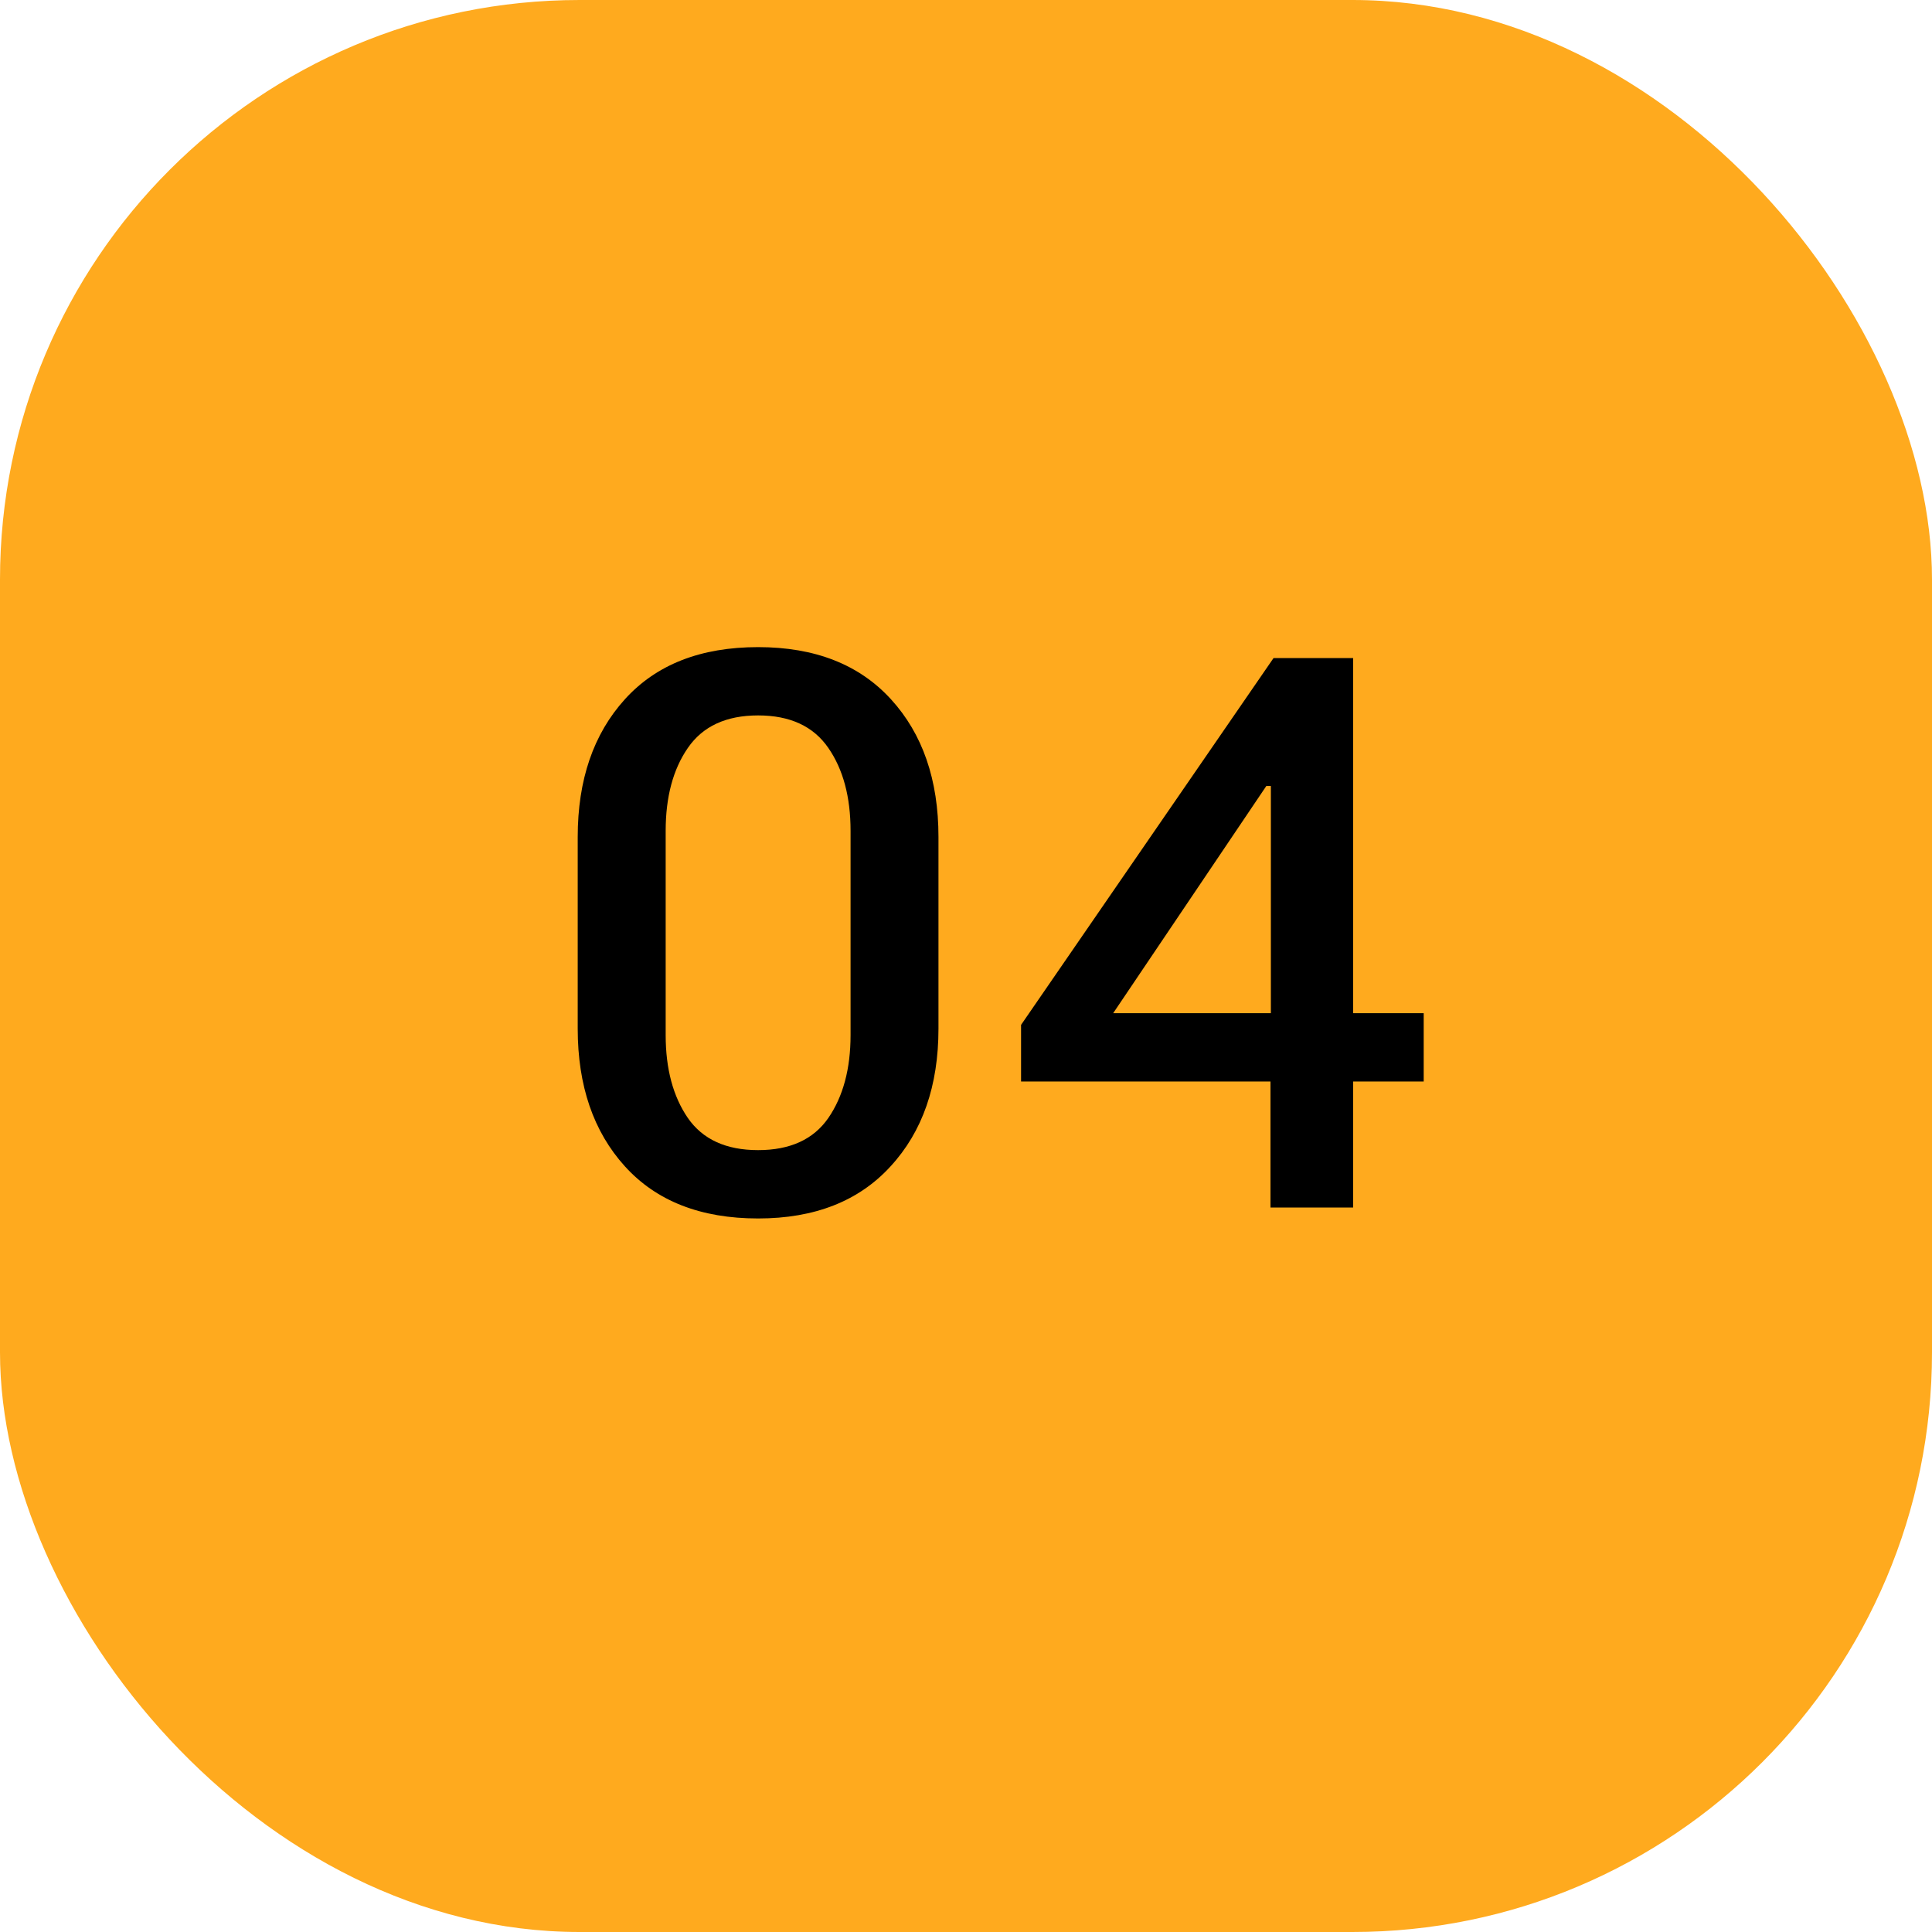
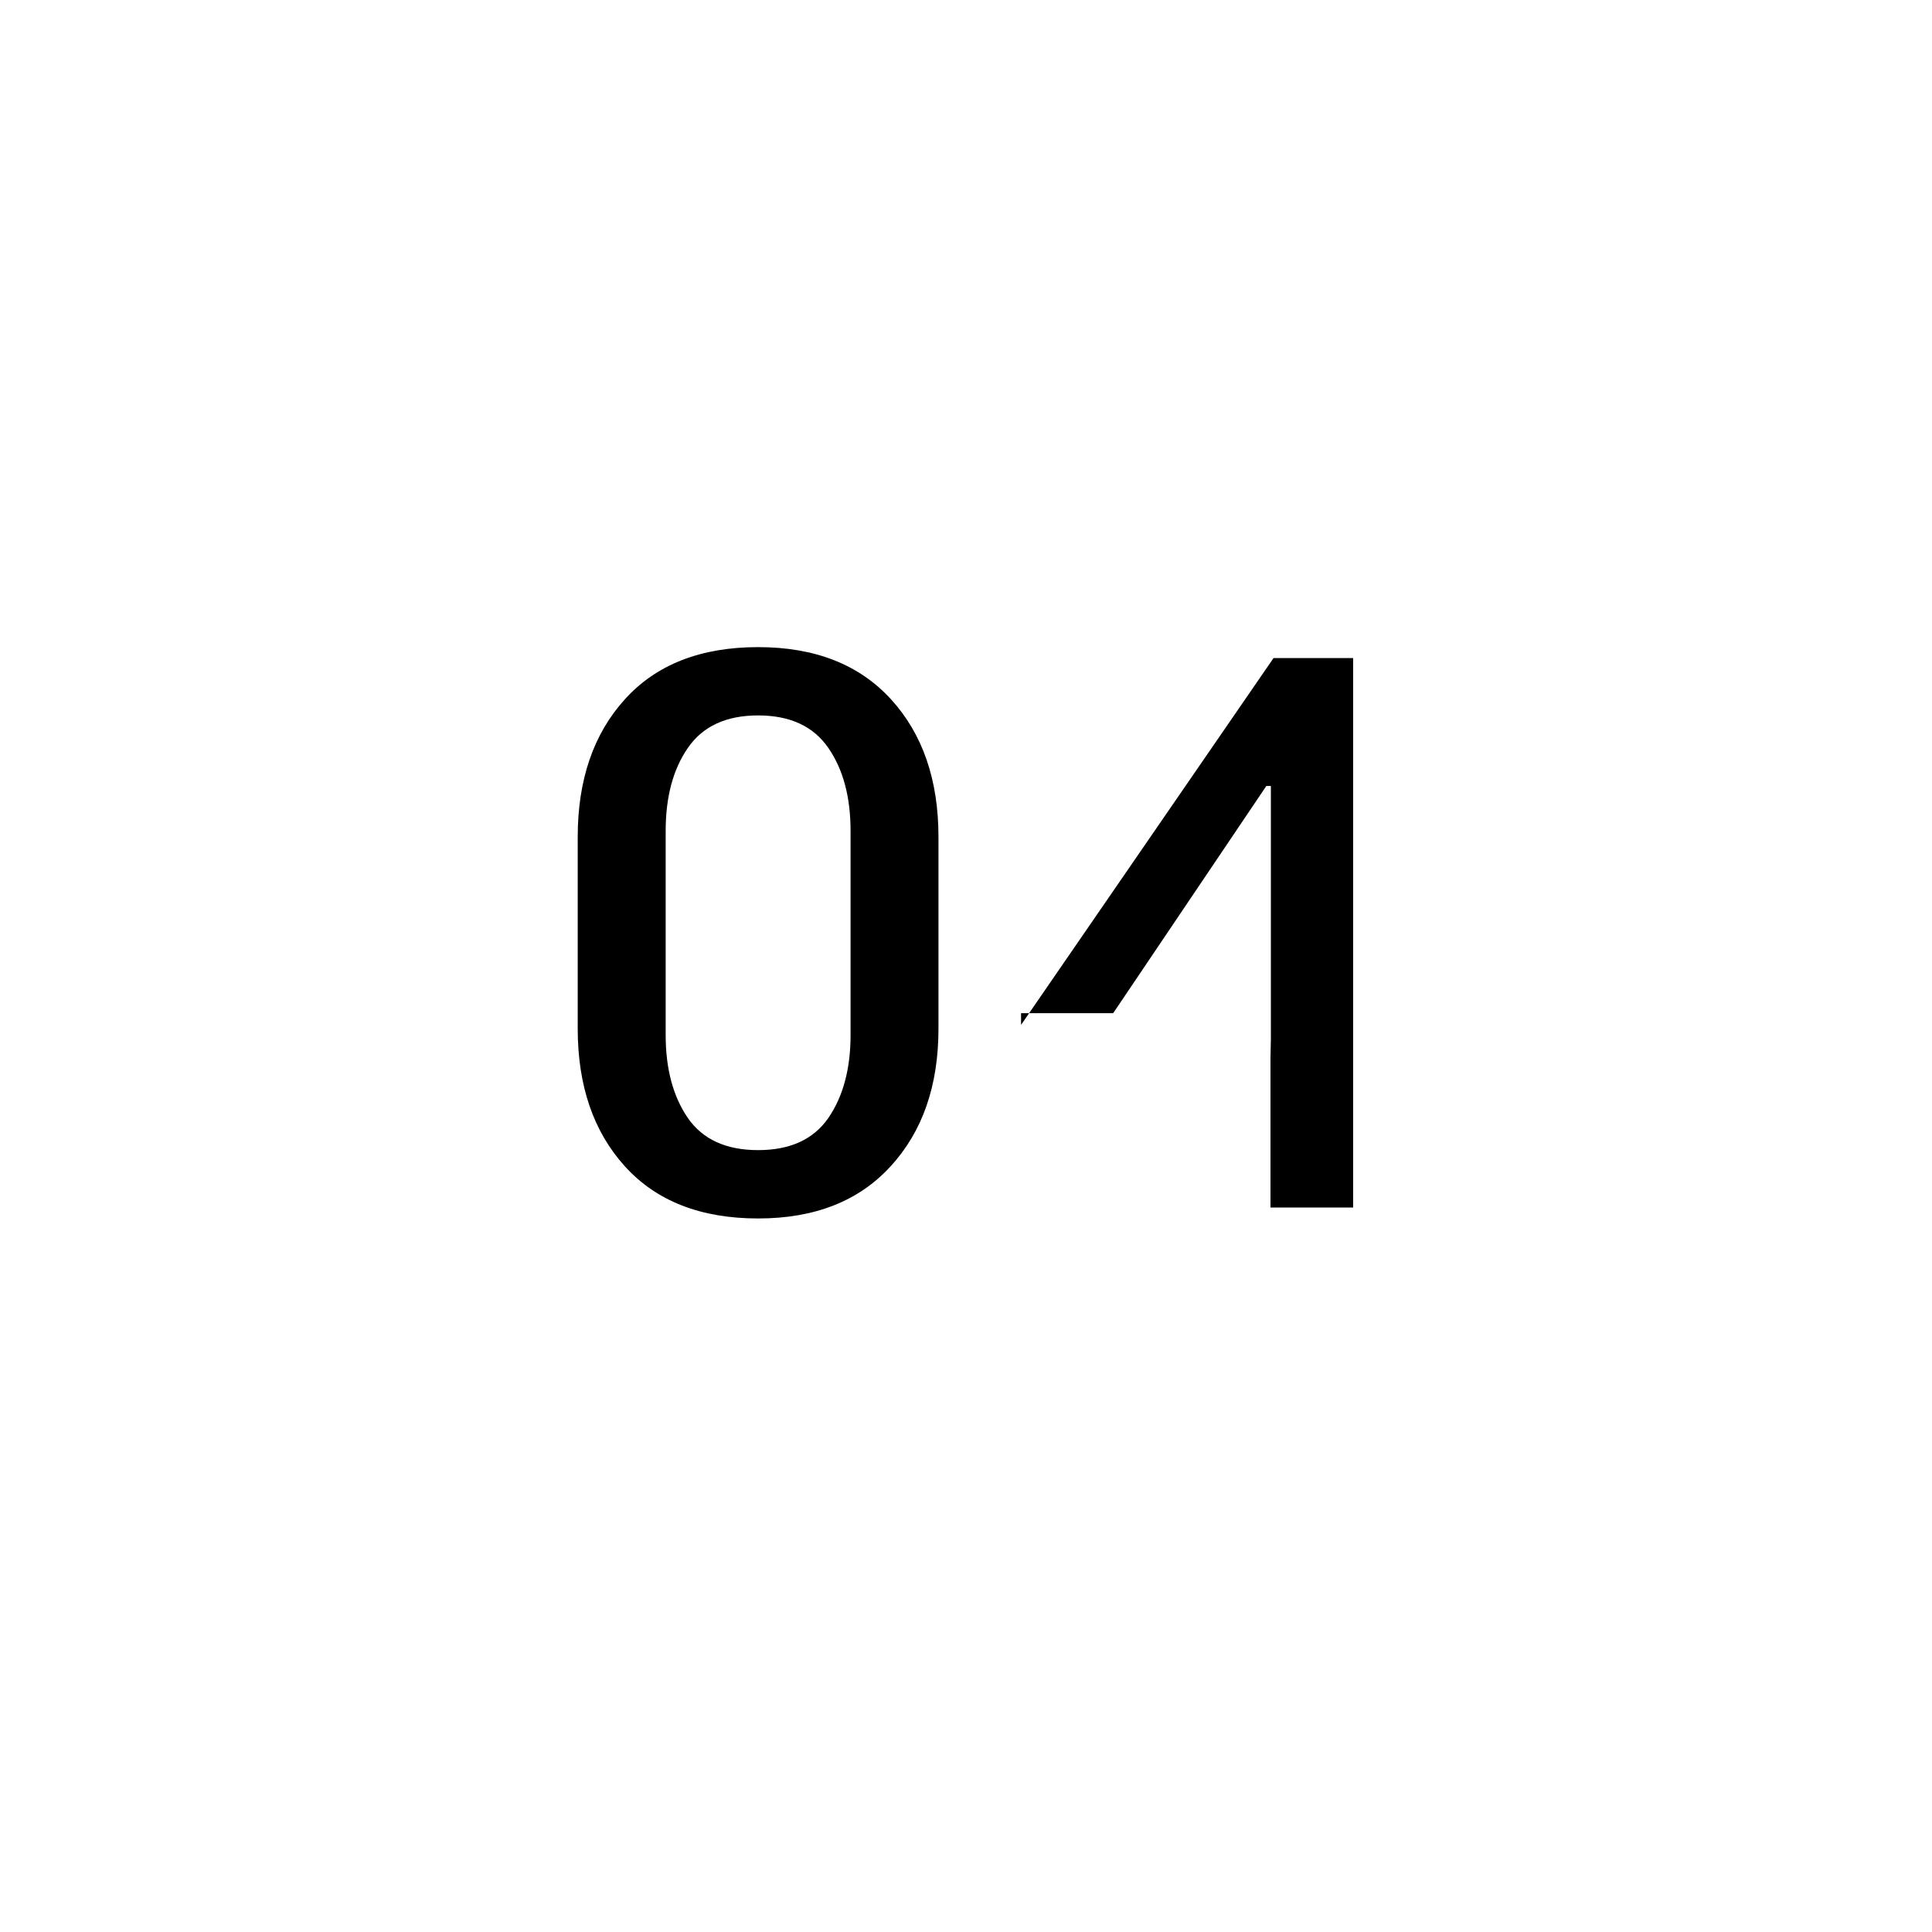
<svg xmlns="http://www.w3.org/2000/svg" width="40" height="40" viewBox="0 0 40 40" fill="none">
-   <rect width="40" height="40" rx="12" fill="#FFAA1E" />
-   <path d="M11.961 21.297V17.328C11.961 16.146 12.287 15.195 12.938 14.477C13.589 13.758 14.508 13.398 15.696 13.398C16.873 13.398 17.789 13.758 18.446 14.477C19.102 15.195 19.43 16.146 19.43 17.328V21.297C19.43 22.479 19.099 23.43 18.438 24.148C17.782 24.867 16.867 25.227 15.696 25.227C14.508 25.227 13.589 24.867 12.938 24.148C12.287 23.43 11.961 22.479 11.961 21.297ZM13.782 21.43C13.782 22.128 13.935 22.701 14.242 23.148C14.55 23.591 15.034 23.812 15.696 23.812C16.357 23.812 16.841 23.591 17.149 23.148C17.456 22.701 17.61 22.128 17.61 21.43V17.203C17.61 16.5 17.456 15.927 17.149 15.484C16.841 15.037 16.357 14.812 15.696 14.812C15.034 14.812 14.55 15.037 14.242 15.484C13.935 15.927 13.782 16.5 13.782 17.203V21.43ZM26.304 25V21.906L26.312 21.516V16.273H26.218L23.047 20.977H26.773H27.336H29.476V22.391H21.14V21.219L26.367 13.625H28.015V25H26.304Z" fill="black" />
+   <path d="M11.961 21.297V17.328C11.961 16.146 12.287 15.195 12.938 14.477C13.589 13.758 14.508 13.398 15.696 13.398C16.873 13.398 17.789 13.758 18.446 14.477C19.102 15.195 19.43 16.146 19.43 17.328V21.297C19.43 22.479 19.099 23.43 18.438 24.148C17.782 24.867 16.867 25.227 15.696 25.227C14.508 25.227 13.589 24.867 12.938 24.148C12.287 23.43 11.961 22.479 11.961 21.297ZM13.782 21.43C13.782 22.128 13.935 22.701 14.242 23.148C14.55 23.591 15.034 23.812 15.696 23.812C16.357 23.812 16.841 23.591 17.149 23.148C17.456 22.701 17.61 22.128 17.61 21.43V17.203C17.61 16.5 17.456 15.927 17.149 15.484C16.841 15.037 16.357 14.812 15.696 14.812C15.034 14.812 14.55 15.037 14.242 15.484C13.935 15.927 13.782 16.5 13.782 17.203V21.43ZM26.304 25V21.906L26.312 21.516V16.273H26.218L23.047 20.977H26.773H27.336H29.476H21.14V21.219L26.367 13.625H28.015V25H26.304Z" fill="black" />
</svg>